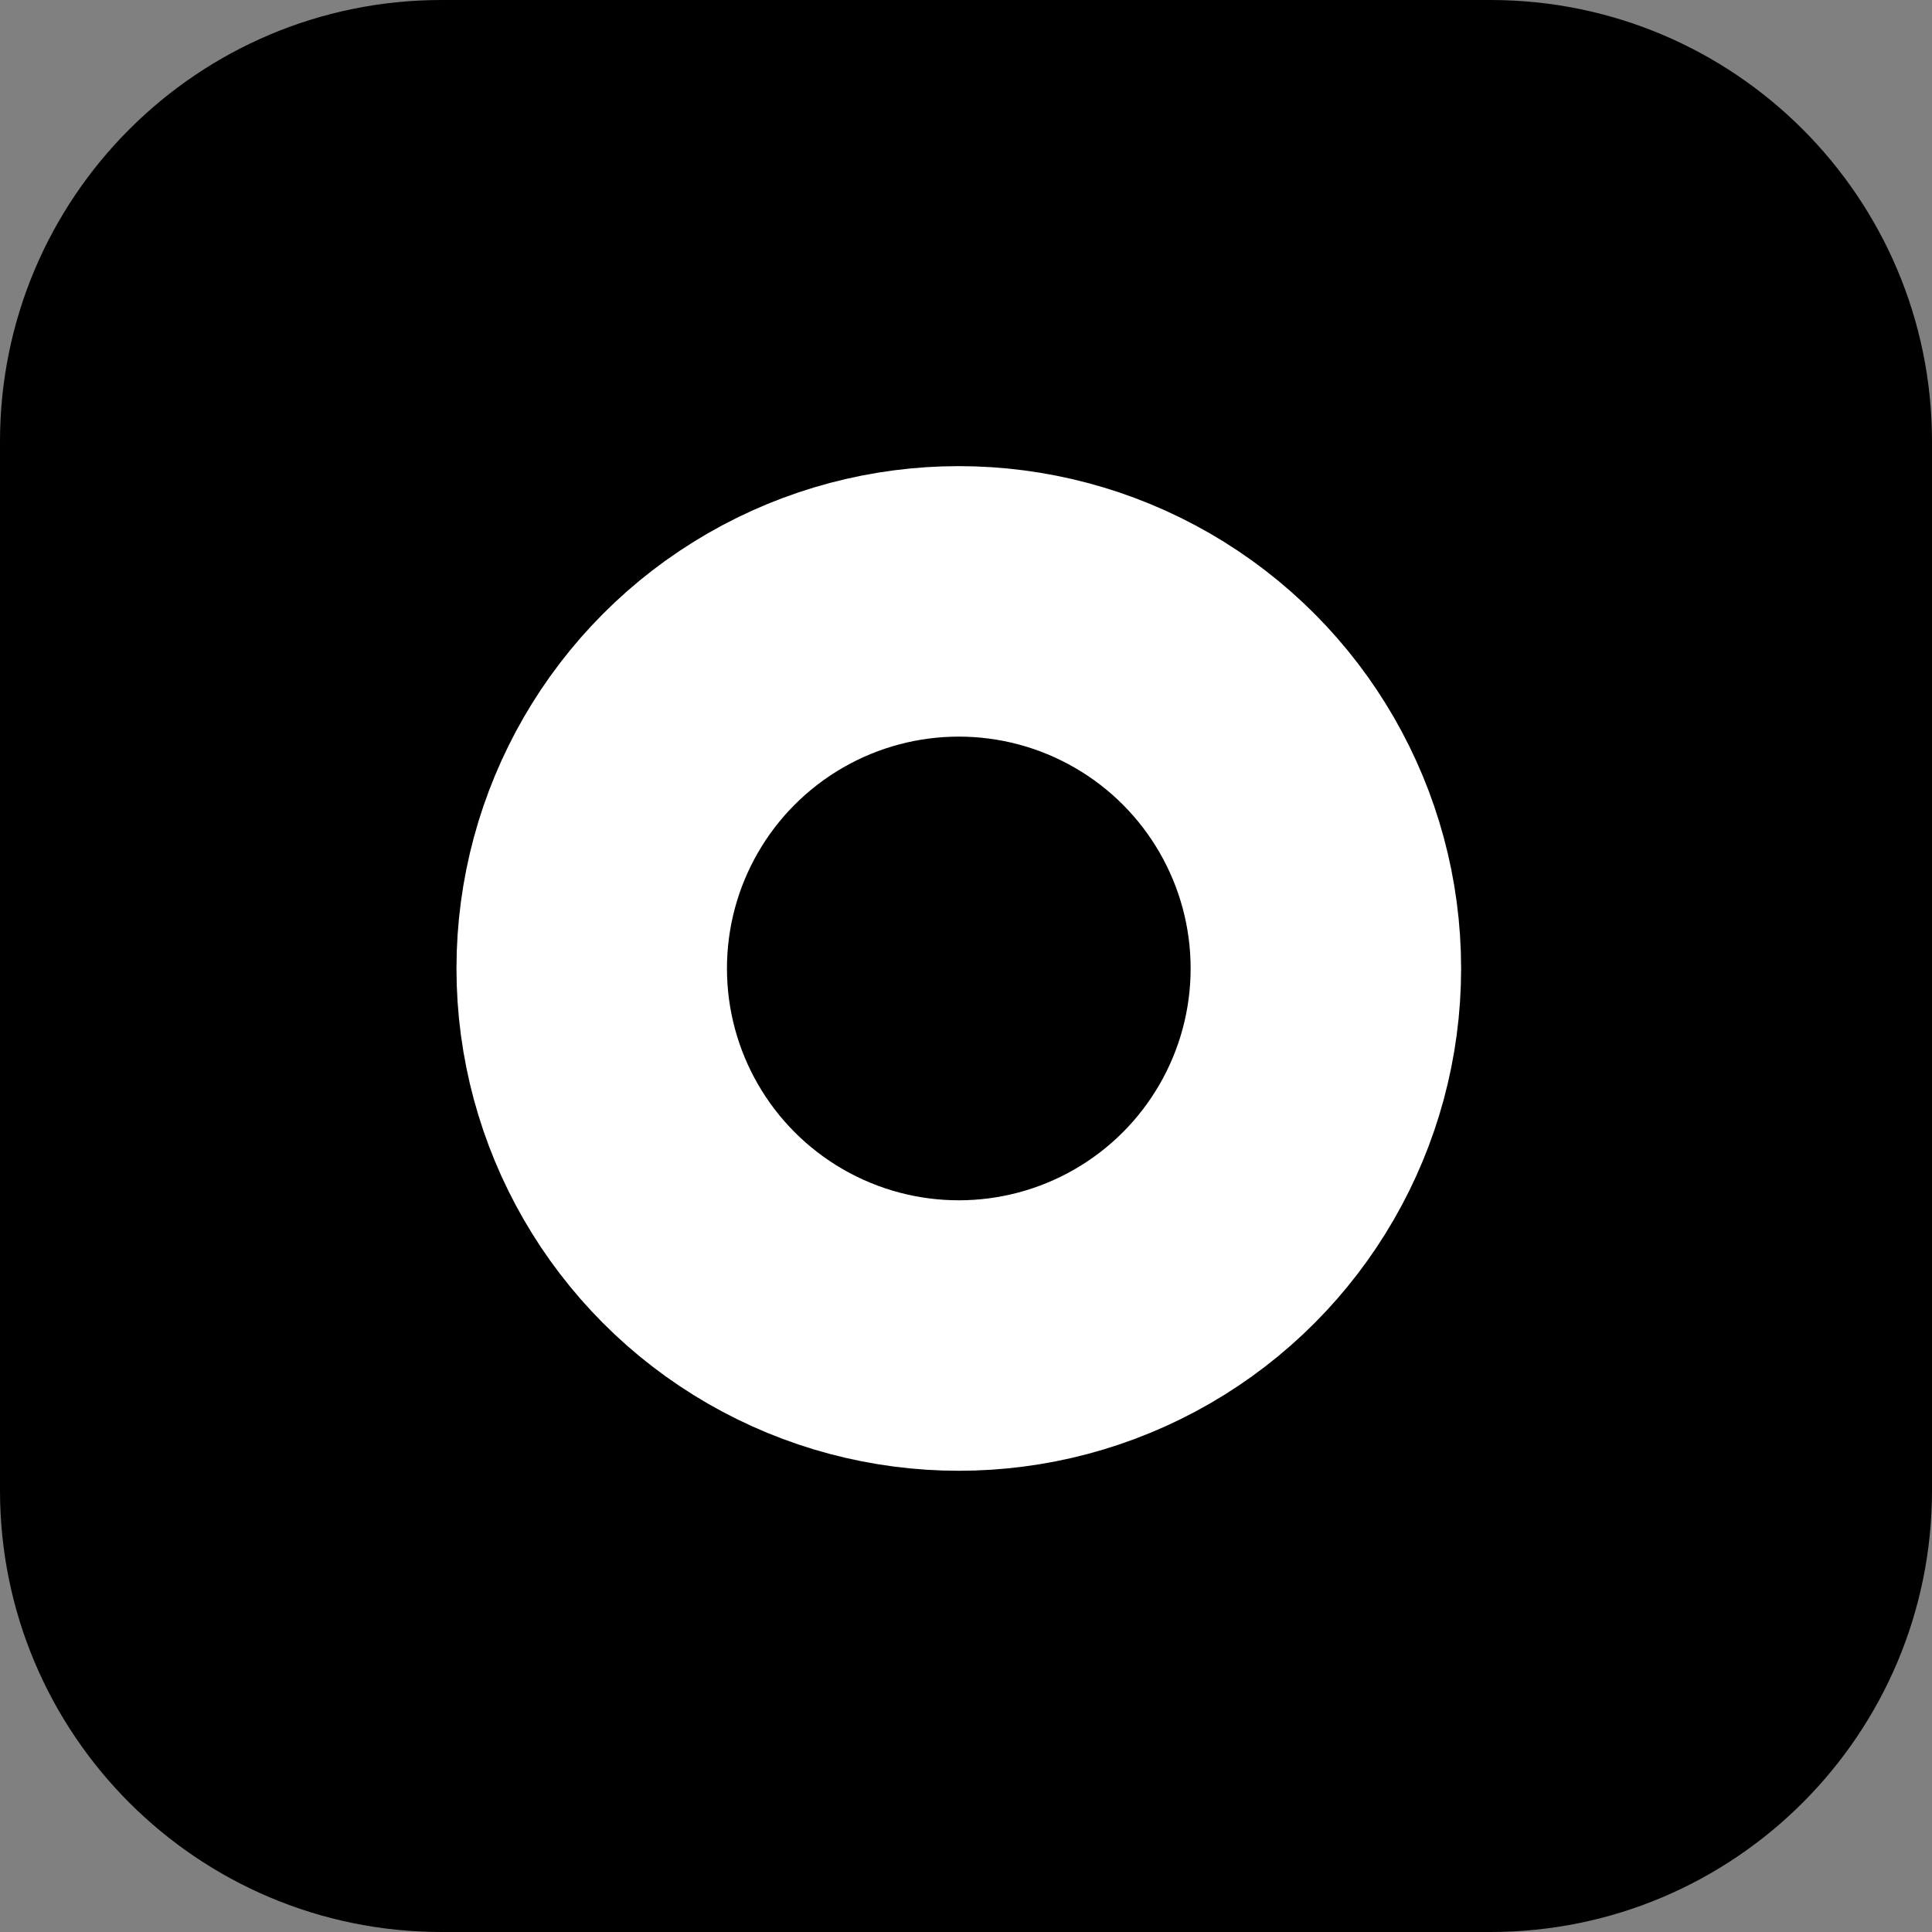
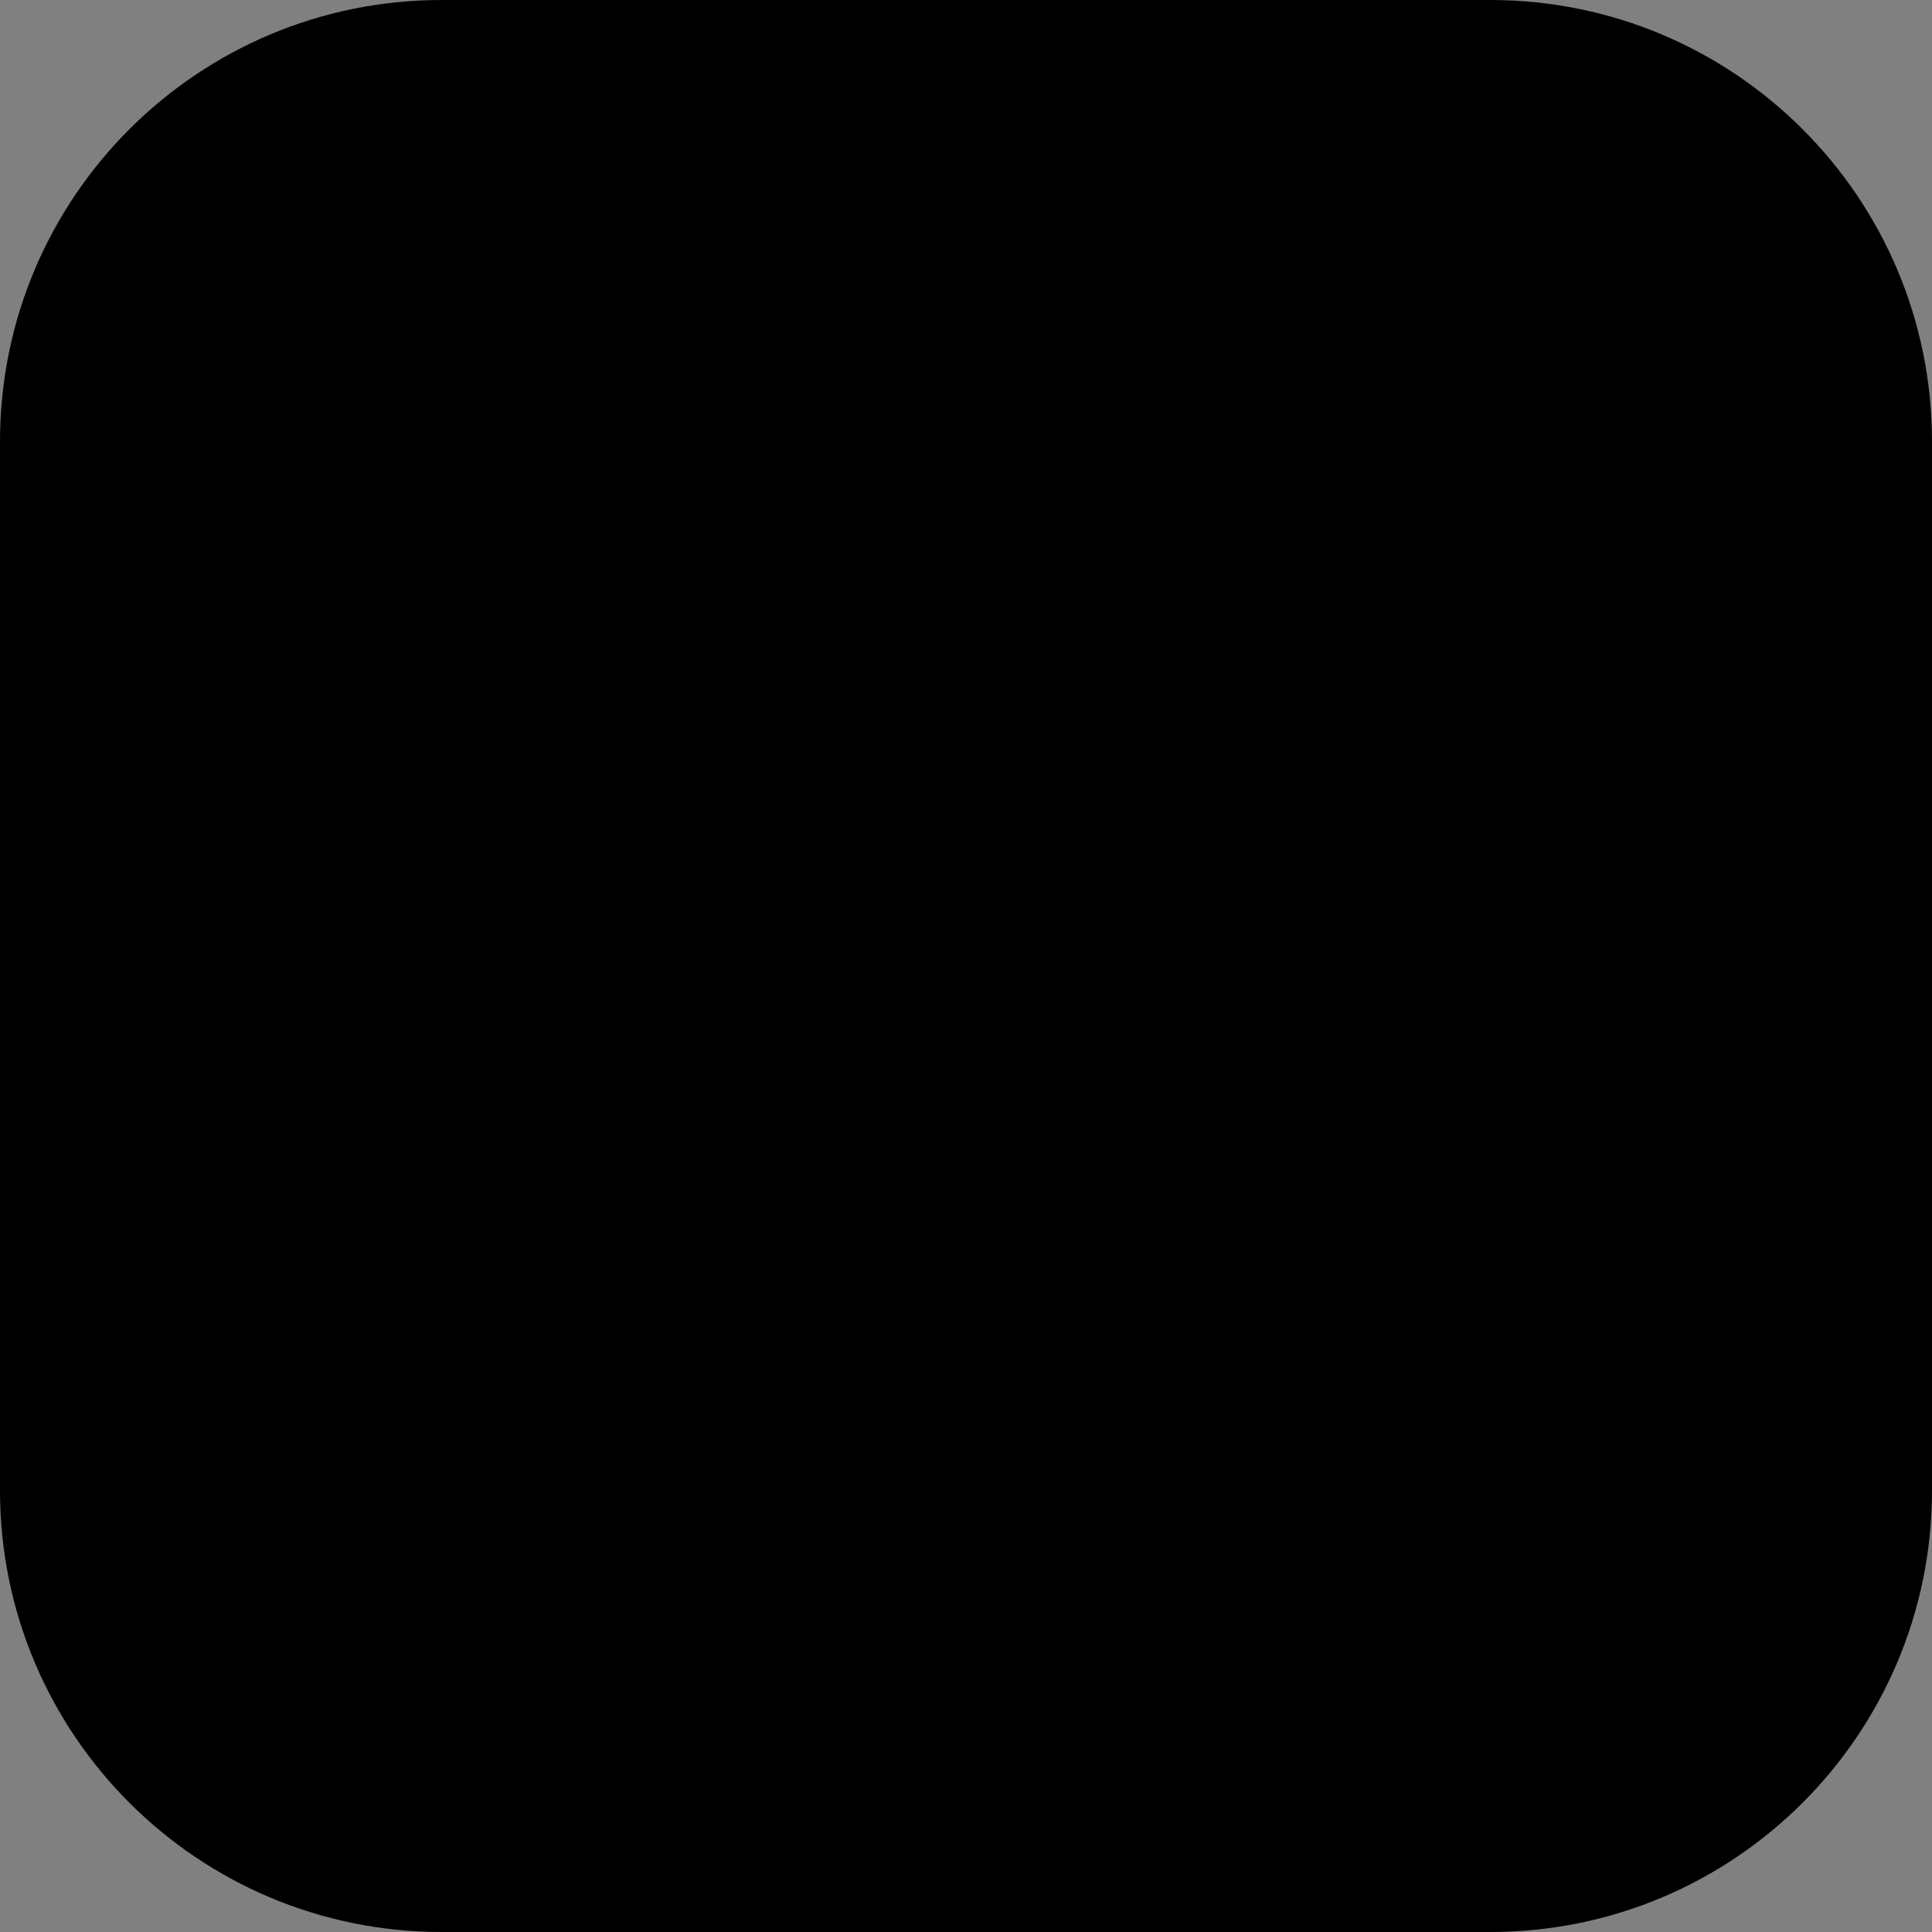
<svg xmlns="http://www.w3.org/2000/svg" viewBox="0 0 48 48" version="1.1" xml:space="preserve" style="fill-rule:evenodd;clip-rule:evenodd;">
  <rect x="0" y="0" width="48" height="48" fill="#808080" stroke="none" />
  <g>
    <path d="M37.029,0L10.971,0C4.91,0 0,4.91 0,10.971L0,37.029C0,43.09 4.91,48 10.971,48L37.029,48C43.09,48 48,43.09 48,37.029L48,10.971C48,4.91 43.09,0 37.029,0Z" style="fill-rule:nonzero;" />
-     <circle cx="23.821" cy="24.061" r="9.12" style="fill:none;stroke: #ffffff;stroke-width:6.72px;" />
  </g>
</svg>